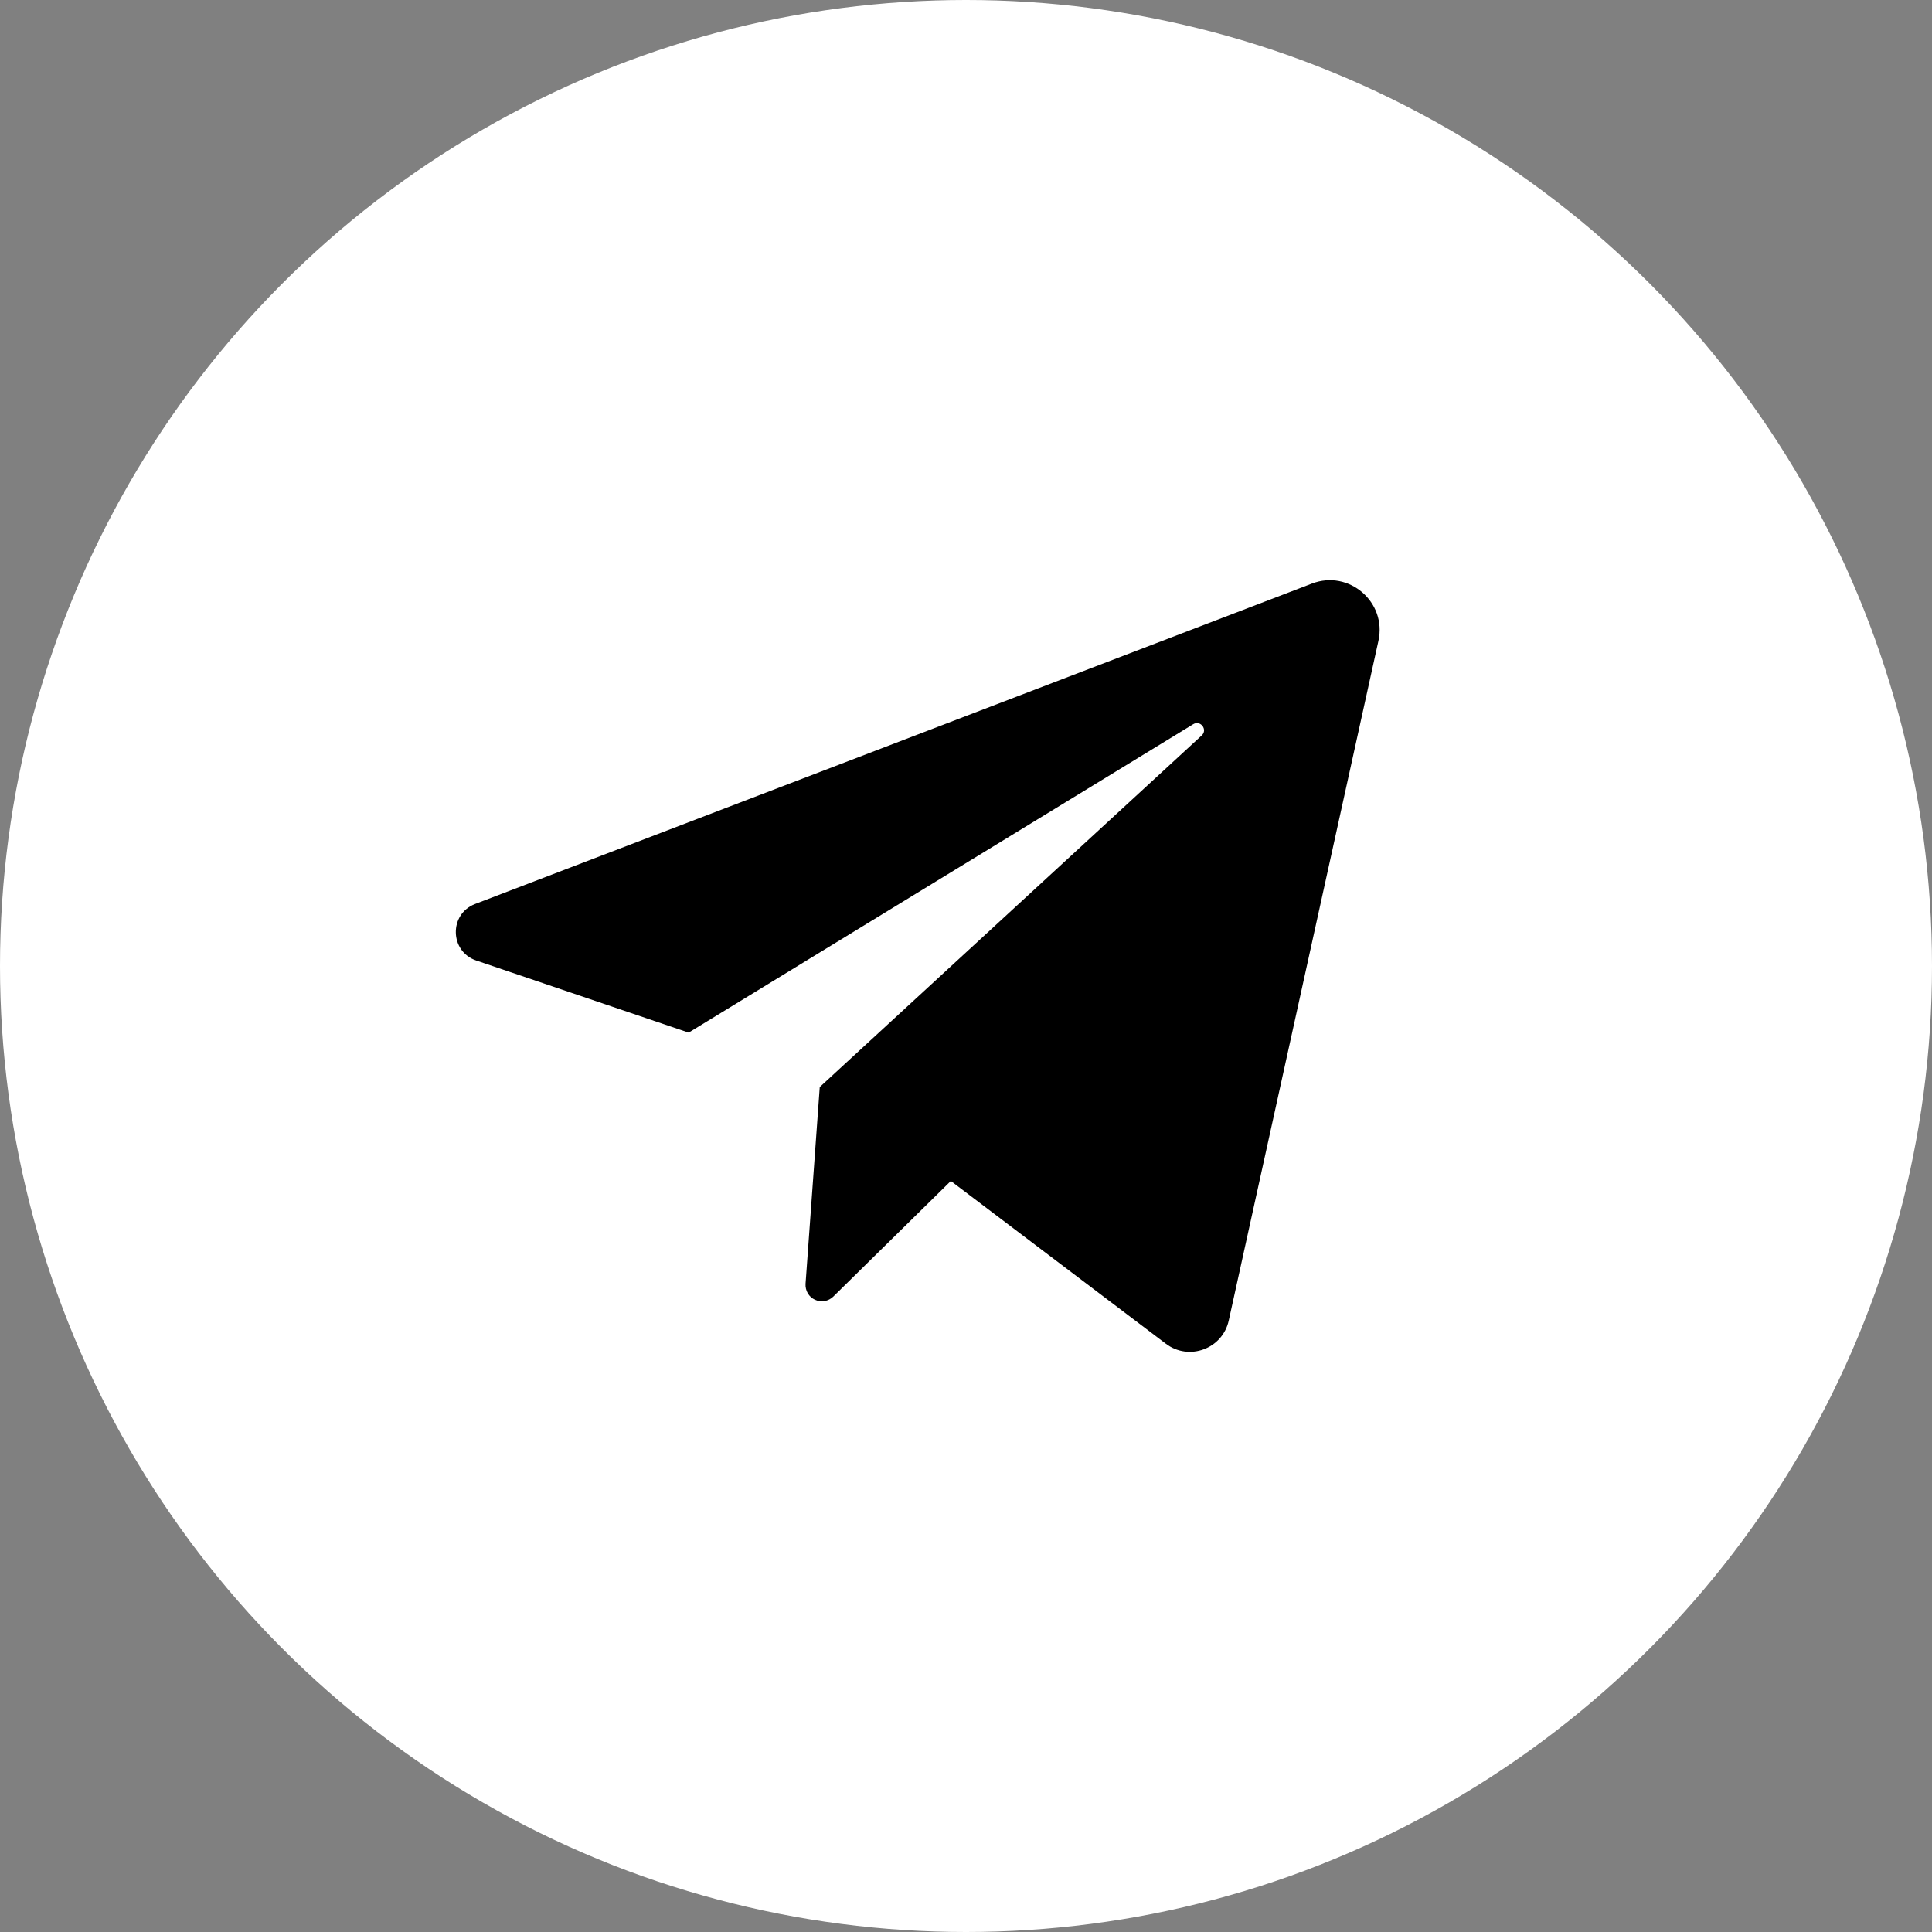
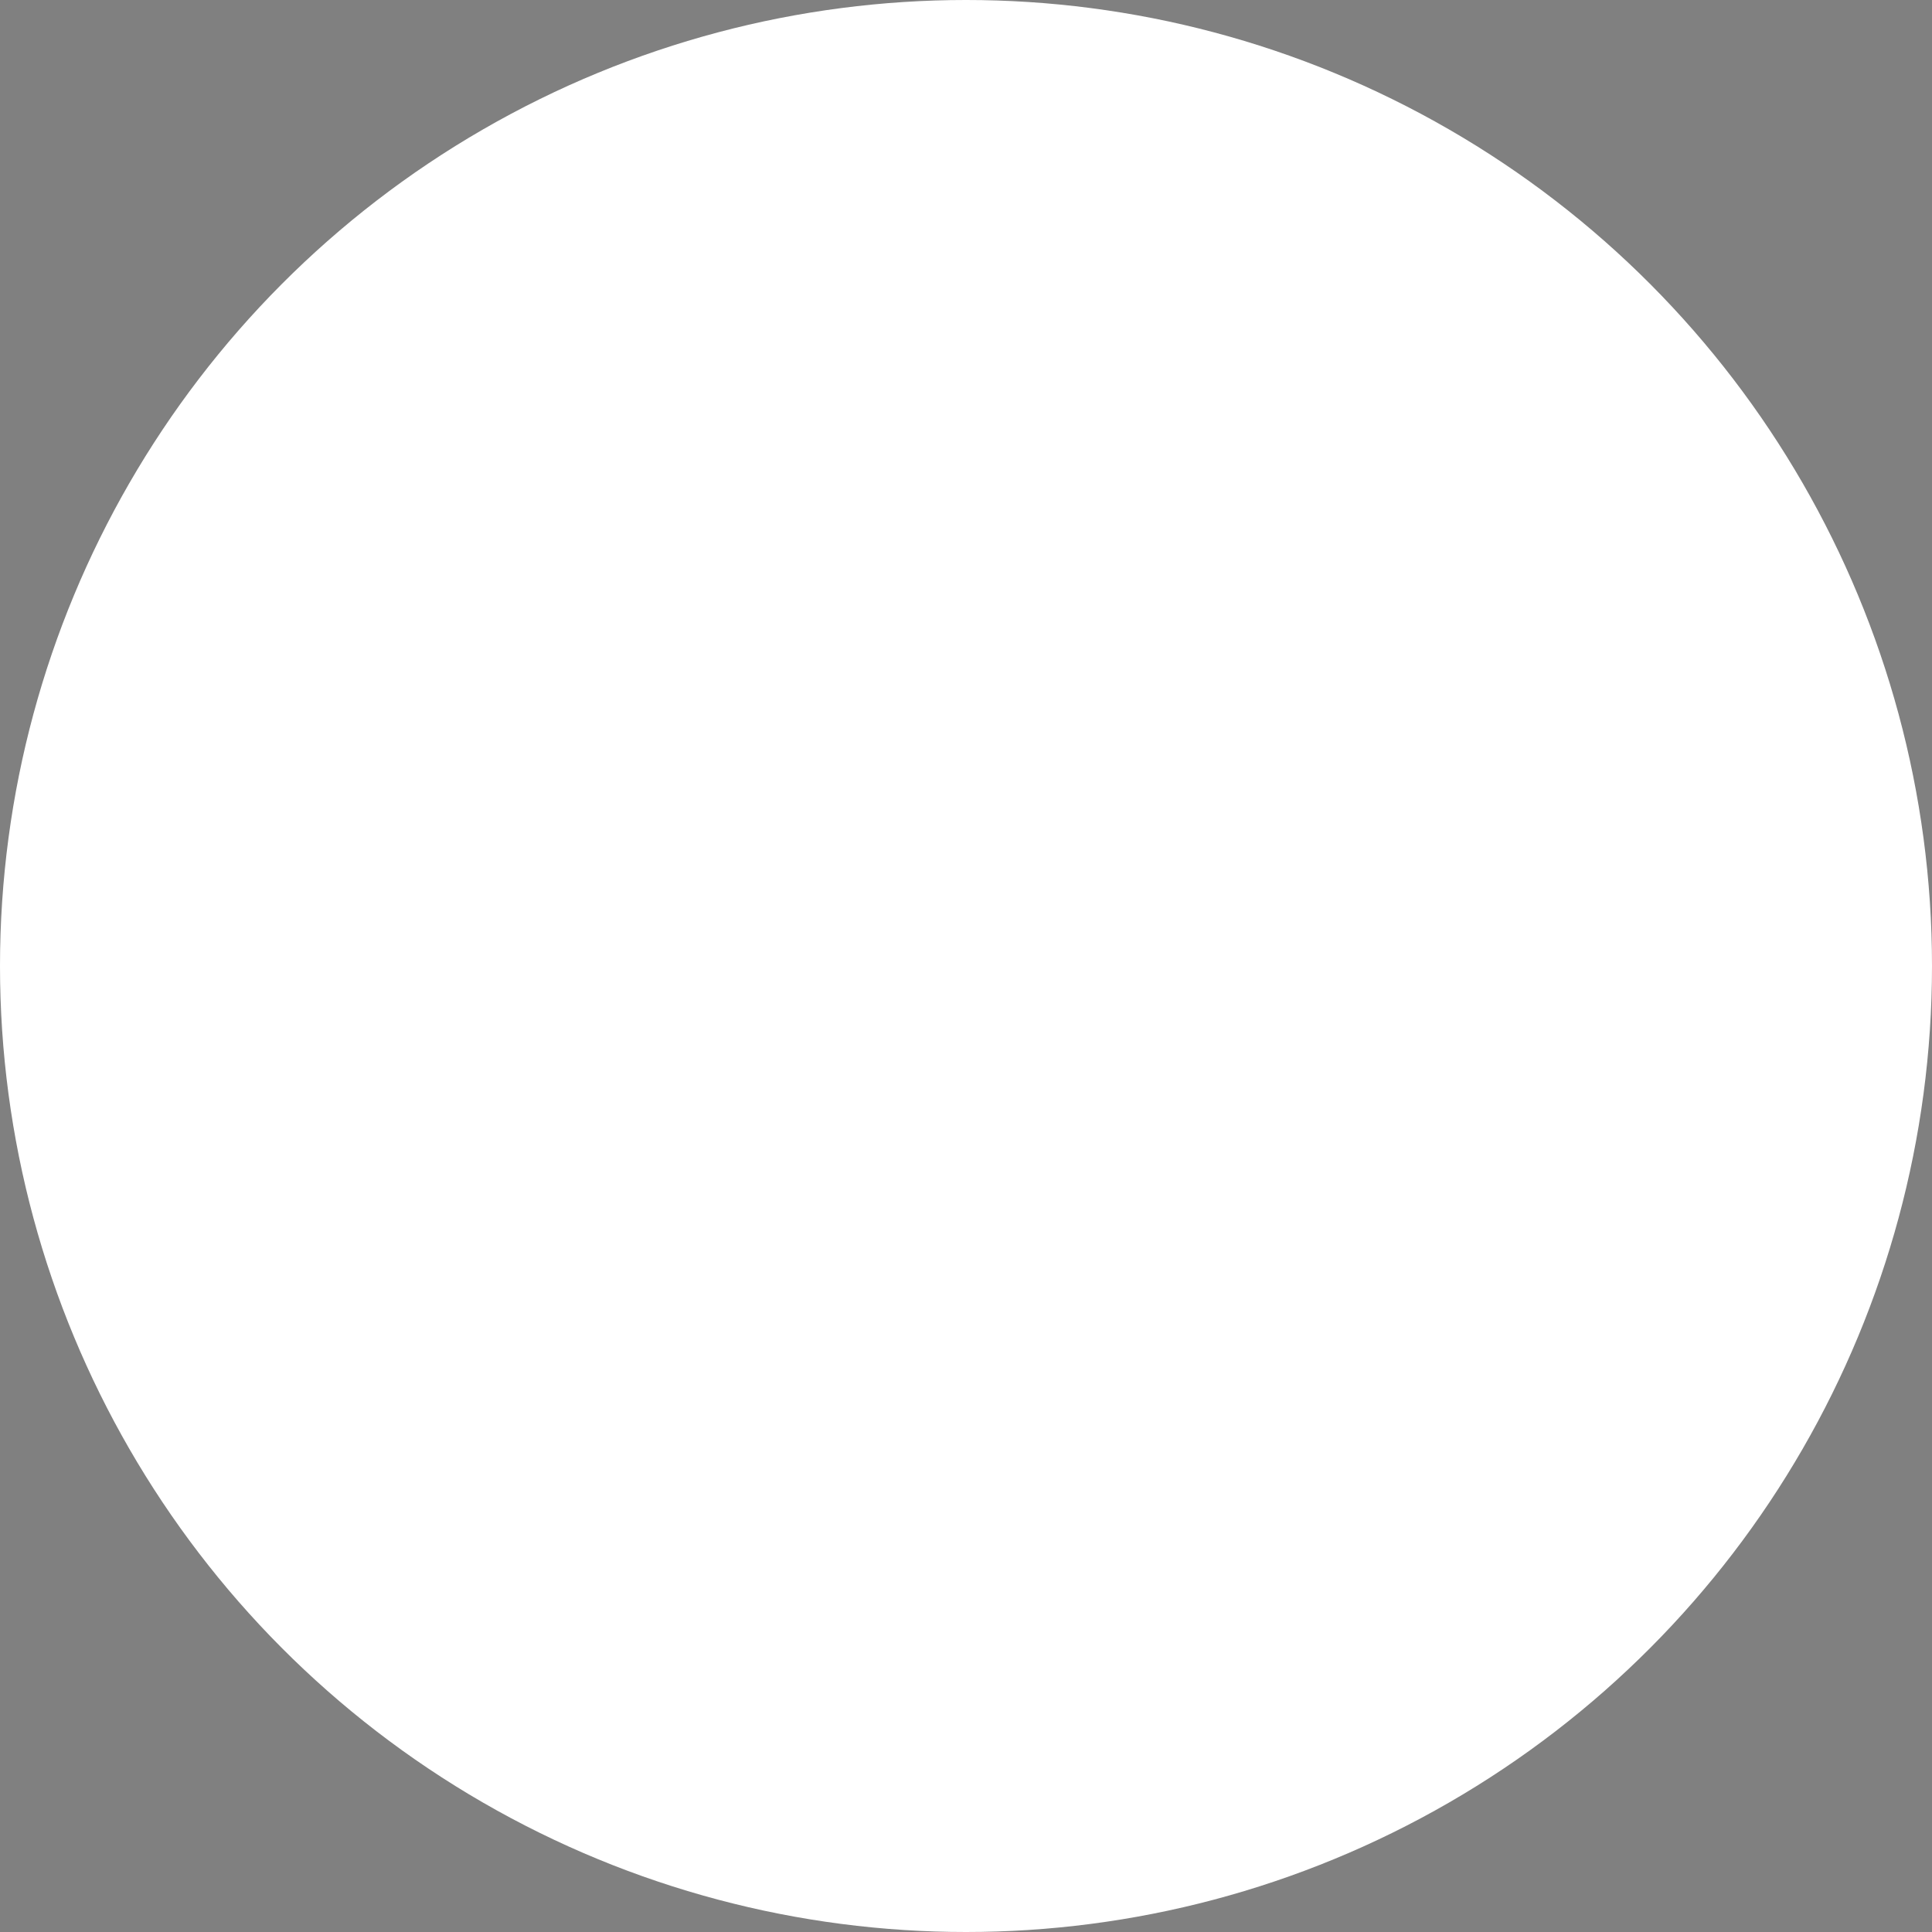
<svg xmlns="http://www.w3.org/2000/svg" width="40" height="40" viewBox="0 0 40 40" fill="none">
  <rect x="0" y="0" width="40" height="40" fill="#808080" stroke="none" />
  <circle cx="20" cy="20" r="20" fill="white" />
-   <path d="M9.859 19.886L14.258 21.379L24.704 14.994C24.855 14.902 25.01 15.107 24.88 15.227L16.972 22.506L16.678 26.581C16.674 26.649 16.69 26.717 16.724 26.776C16.759 26.835 16.811 26.882 16.873 26.91C16.935 26.939 17.005 26.948 17.072 26.937C17.14 26.925 17.202 26.893 17.251 26.846L19.686 24.451L24.137 27.82C24.616 28.184 25.311 27.928 25.44 27.34L28.539 13.268C28.716 12.466 27.929 11.788 27.162 12.082L9.837 18.716C9.293 18.924 9.308 19.698 9.859 19.886Z" fill="black" />
</svg>